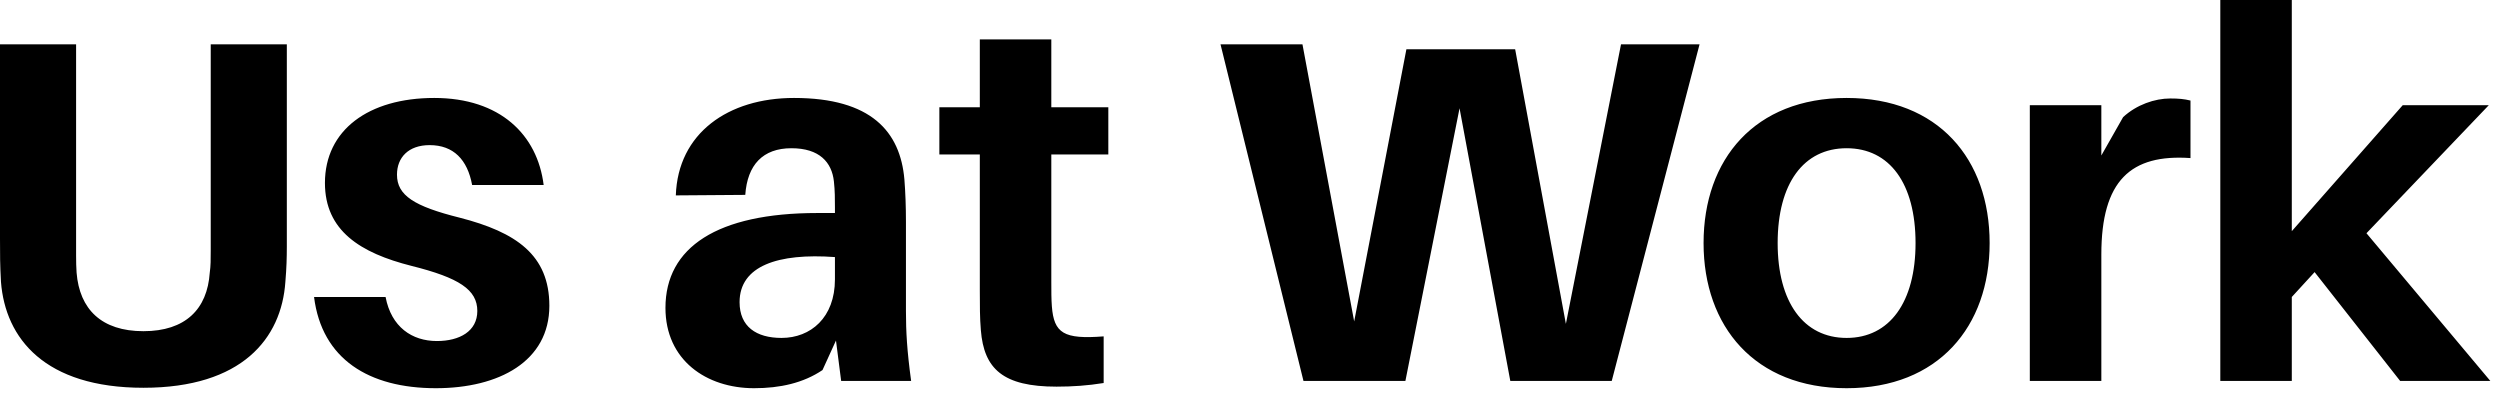
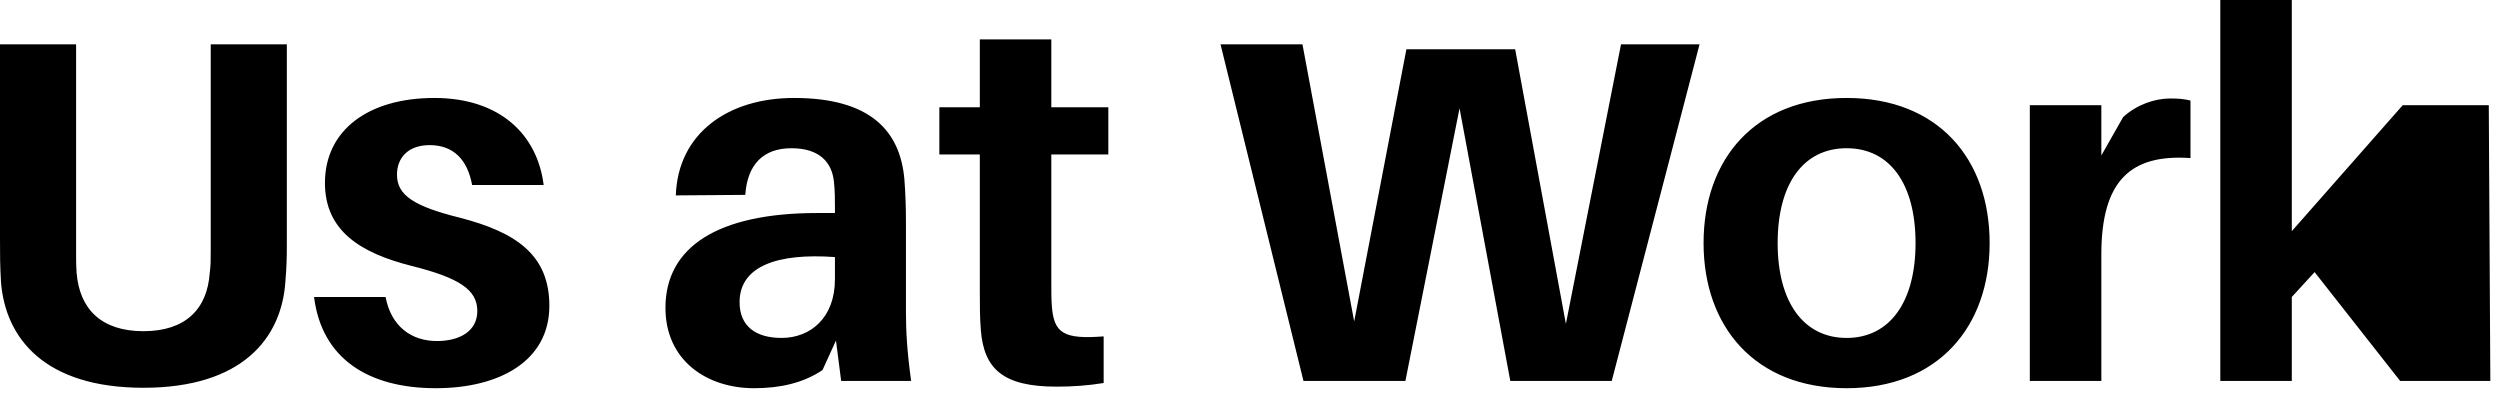
<svg xmlns="http://www.w3.org/2000/svg" width="82px" height="13px" viewBox="0 0 82 13" version="1.1">
  <title>Logo/Black</title>
  <g id="Logo/Black" stroke="none" stroke-width="1" fill="none" fill-rule="evenodd">
-     <path d="M4.704,12.719 C7.936,12.719 9.232,11.103 9.36,9.247 C9.4,8.767 9.407,8.465 9.408,8.081 L9.408,1.455 L6.912,1.455 L6.912,8.207 C6.912,8.511 6.912,8.719 6.88,8.943 C6.8,10.143 6.08,10.863 4.704,10.863 C3.328,10.863 2.608,10.143 2.512,8.943 C2.499,8.764 2.497,8.595 2.496,8.379 L2.496,1.455 L5.68434189e-14,1.455 L5.68434189e-14,7.839 C5.68434189e-14,8.351 5.68434189e-14,8.671 0.032,9.247 C0.176,11.103 1.472,12.719 4.704,12.719 Z M14.296,12.733 C16.37,12.733 18.019,11.849 18.019,10.03 C18.019,8.364 16.931,7.616 15.078,7.14 C13.582,6.766 13.021,6.409 13.021,5.729 C13.021,5.168 13.395,4.76 14.092,4.76 C14.874,4.76 15.333,5.236 15.486,6.069 L17.832,6.069 C17.628,4.42 16.404,3.213 14.245,3.213 C12.086,3.213 10.658,4.267 10.658,6.001 C10.658,7.565 11.814,8.296 13.497,8.721 C15.061,9.112 15.656,9.503 15.656,10.2 C15.656,10.863 15.078,11.186 14.33,11.186 C13.514,11.186 12.834,10.727 12.647,9.741 L10.301,9.741 C10.556,11.781 12.103,12.733 14.296,12.733 Z M24.734,12.733 C25.584,12.733 26.349,12.563 26.978,12.138 L27.42,11.169 L27.59,12.495 L29.885,12.495 C29.749,11.492 29.715,10.88 29.715,10.2 L29.715,7.276 C29.715,6.783 29.698,6.307 29.664,5.882 C29.528,4.318 28.576,3.213 26.043,3.213 C23.884,3.213 22.235,4.369 22.167,6.409 L24.445,6.392 C24.513,5.406 25.023,4.862 25.958,4.862 C26.876,4.862 27.284,5.321 27.352,5.95 C27.386,6.256 27.386,6.528 27.386,6.8 L27.386,6.987 L26.808,6.987 C23.527,6.987 21.827,8.109 21.827,10.098 C21.827,11.815 23.17,12.733 24.734,12.733 Z M25.635,11.084 C24.802,11.084 24.258,10.71 24.258,9.911 C24.258,8.721 25.516,8.296 27.386,8.432 L27.386,9.163 C27.386,10.421 26.587,11.084 25.635,11.084 Z M34.654,12.682 C35.181,12.682 35.673,12.648 36.2,12.563 L36.2,11.033 C34.892,11.135 34.569,10.931 34.501,10.047 C34.483,9.809 34.483,9.554 34.483,9.248 L34.483,5.066 L36.353,5.066 L36.353,3.519 L34.483,3.519 L34.483,1.292 L32.138,1.292 L32.138,3.519 L30.811,3.519 L30.811,5.066 L32.138,5.066 L32.138,9.52 C32.138,10.03 32.138,10.421 32.172,10.829 C32.273,12.104 32.903,12.682 34.654,12.682 Z M46.097,12.495 L47.873,3.551 L49.538,12.495 L52.865,12.495 L55.745,1.455 L53.169,1.455 L51.361,10.623 L49.697,1.615 L46.13,1.615 L44.417,10.543 L42.721,1.455 L40.033,1.455 L42.754,12.495 L46.097,12.495 Z M60.569,12.733 C63.578,12.733 65.26,10.71 65.26,7.973 C65.26,5.219 63.578,3.213 60.569,3.213 C57.559,3.213 55.877,5.219 55.877,7.973 C55.877,10.71 57.559,12.733 60.569,12.733 Z M60.569,11.084 C59.157,11.084 58.307,9.911 58.307,7.973 C58.307,6.018 59.157,4.862 60.569,4.862 C61.98,4.862 62.83,6.018 62.83,7.973 C62.83,9.911 61.98,11.084 60.569,11.084 Z M68.924,12.495 L68.924,8.347 C68.924,5.916 69.893,5.049 71.848,5.185 L71.848,3.298 C71.644,3.247 71.457,3.23 71.185,3.23 C70.675,3.23 70.08,3.434 69.638,3.842 L68.924,5.1 L68.924,3.451 L66.578,3.451 L66.578,12.495 L68.924,12.495 Z M75.171,12.495 L75.171,9.741 L75.919,8.925 L78.725,12.495 L81.683,12.495 L77.62,7.65 L81.632,3.451 L78.809,3.451 L75.171,7.582 L75.171,0 L72.826,0 L72.826,12.495 L75.171,12.495 Z" id="UsatWork" fill="#000000" fill-rule="nonzero" />
+     <path d="M4.704,12.719 C7.936,12.719 9.232,11.103 9.36,9.247 C9.4,8.767 9.407,8.465 9.408,8.081 L9.408,1.455 L6.912,1.455 L6.912,8.207 C6.912,8.511 6.912,8.719 6.88,8.943 C6.8,10.143 6.08,10.863 4.704,10.863 C3.328,10.863 2.608,10.143 2.512,8.943 C2.499,8.764 2.497,8.595 2.496,8.379 L2.496,1.455 L5.68434189e-14,1.455 L5.68434189e-14,7.839 C5.68434189e-14,8.351 5.68434189e-14,8.671 0.032,9.247 C0.176,11.103 1.472,12.719 4.704,12.719 Z M14.296,12.733 C16.37,12.733 18.019,11.849 18.019,10.03 C18.019,8.364 16.931,7.616 15.078,7.14 C13.582,6.766 13.021,6.409 13.021,5.729 C13.021,5.168 13.395,4.76 14.092,4.76 C14.874,4.76 15.333,5.236 15.486,6.069 L17.832,6.069 C17.628,4.42 16.404,3.213 14.245,3.213 C12.086,3.213 10.658,4.267 10.658,6.001 C10.658,7.565 11.814,8.296 13.497,8.721 C15.061,9.112 15.656,9.503 15.656,10.2 C15.656,10.863 15.078,11.186 14.33,11.186 C13.514,11.186 12.834,10.727 12.647,9.741 L10.301,9.741 C10.556,11.781 12.103,12.733 14.296,12.733 Z M24.734,12.733 C25.584,12.733 26.349,12.563 26.978,12.138 L27.42,11.169 L27.59,12.495 L29.885,12.495 C29.749,11.492 29.715,10.88 29.715,10.2 L29.715,7.276 C29.715,6.783 29.698,6.307 29.664,5.882 C29.528,4.318 28.576,3.213 26.043,3.213 C23.884,3.213 22.235,4.369 22.167,6.409 L24.445,6.392 C24.513,5.406 25.023,4.862 25.958,4.862 C26.876,4.862 27.284,5.321 27.352,5.95 C27.386,6.256 27.386,6.528 27.386,6.8 L27.386,6.987 L26.808,6.987 C23.527,6.987 21.827,8.109 21.827,10.098 C21.827,11.815 23.17,12.733 24.734,12.733 Z M25.635,11.084 C24.802,11.084 24.258,10.71 24.258,9.911 C24.258,8.721 25.516,8.296 27.386,8.432 L27.386,9.163 C27.386,10.421 26.587,11.084 25.635,11.084 Z M34.654,12.682 C35.181,12.682 35.673,12.648 36.2,12.563 L36.2,11.033 C34.892,11.135 34.569,10.931 34.501,10.047 C34.483,9.809 34.483,9.554 34.483,9.248 L34.483,5.066 L36.353,5.066 L36.353,3.519 L34.483,3.519 L34.483,1.292 L32.138,1.292 L32.138,3.519 L30.811,3.519 L30.811,5.066 L32.138,5.066 L32.138,9.52 C32.138,10.03 32.138,10.421 32.172,10.829 C32.273,12.104 32.903,12.682 34.654,12.682 Z M46.097,12.495 L47.873,3.551 L49.538,12.495 L52.865,12.495 L55.745,1.455 L53.169,1.455 L51.361,10.623 L49.697,1.615 L46.13,1.615 L44.417,10.543 L42.721,1.455 L40.033,1.455 L42.754,12.495 L46.097,12.495 Z M60.569,12.733 C63.578,12.733 65.26,10.71 65.26,7.973 C65.26,5.219 63.578,3.213 60.569,3.213 C57.559,3.213 55.877,5.219 55.877,7.973 C55.877,10.71 57.559,12.733 60.569,12.733 Z M60.569,11.084 C59.157,11.084 58.307,9.911 58.307,7.973 C58.307,6.018 59.157,4.862 60.569,4.862 C61.98,4.862 62.83,6.018 62.83,7.973 C62.83,9.911 61.98,11.084 60.569,11.084 Z M68.924,12.495 L68.924,8.347 C68.924,5.916 69.893,5.049 71.848,5.185 L71.848,3.298 C71.644,3.247 71.457,3.23 71.185,3.23 C70.675,3.23 70.08,3.434 69.638,3.842 L68.924,5.1 L68.924,3.451 L66.578,3.451 L66.578,12.495 L68.924,12.495 Z M75.171,12.495 L75.171,9.741 L75.919,8.925 L78.725,12.495 L81.683,12.495 L81.632,3.451 L78.809,3.451 L75.171,7.582 L75.171,0 L72.826,0 L72.826,12.495 L75.171,12.495 Z" id="UsatWork" fill="#000000" fill-rule="nonzero" />
  </g>
</svg>